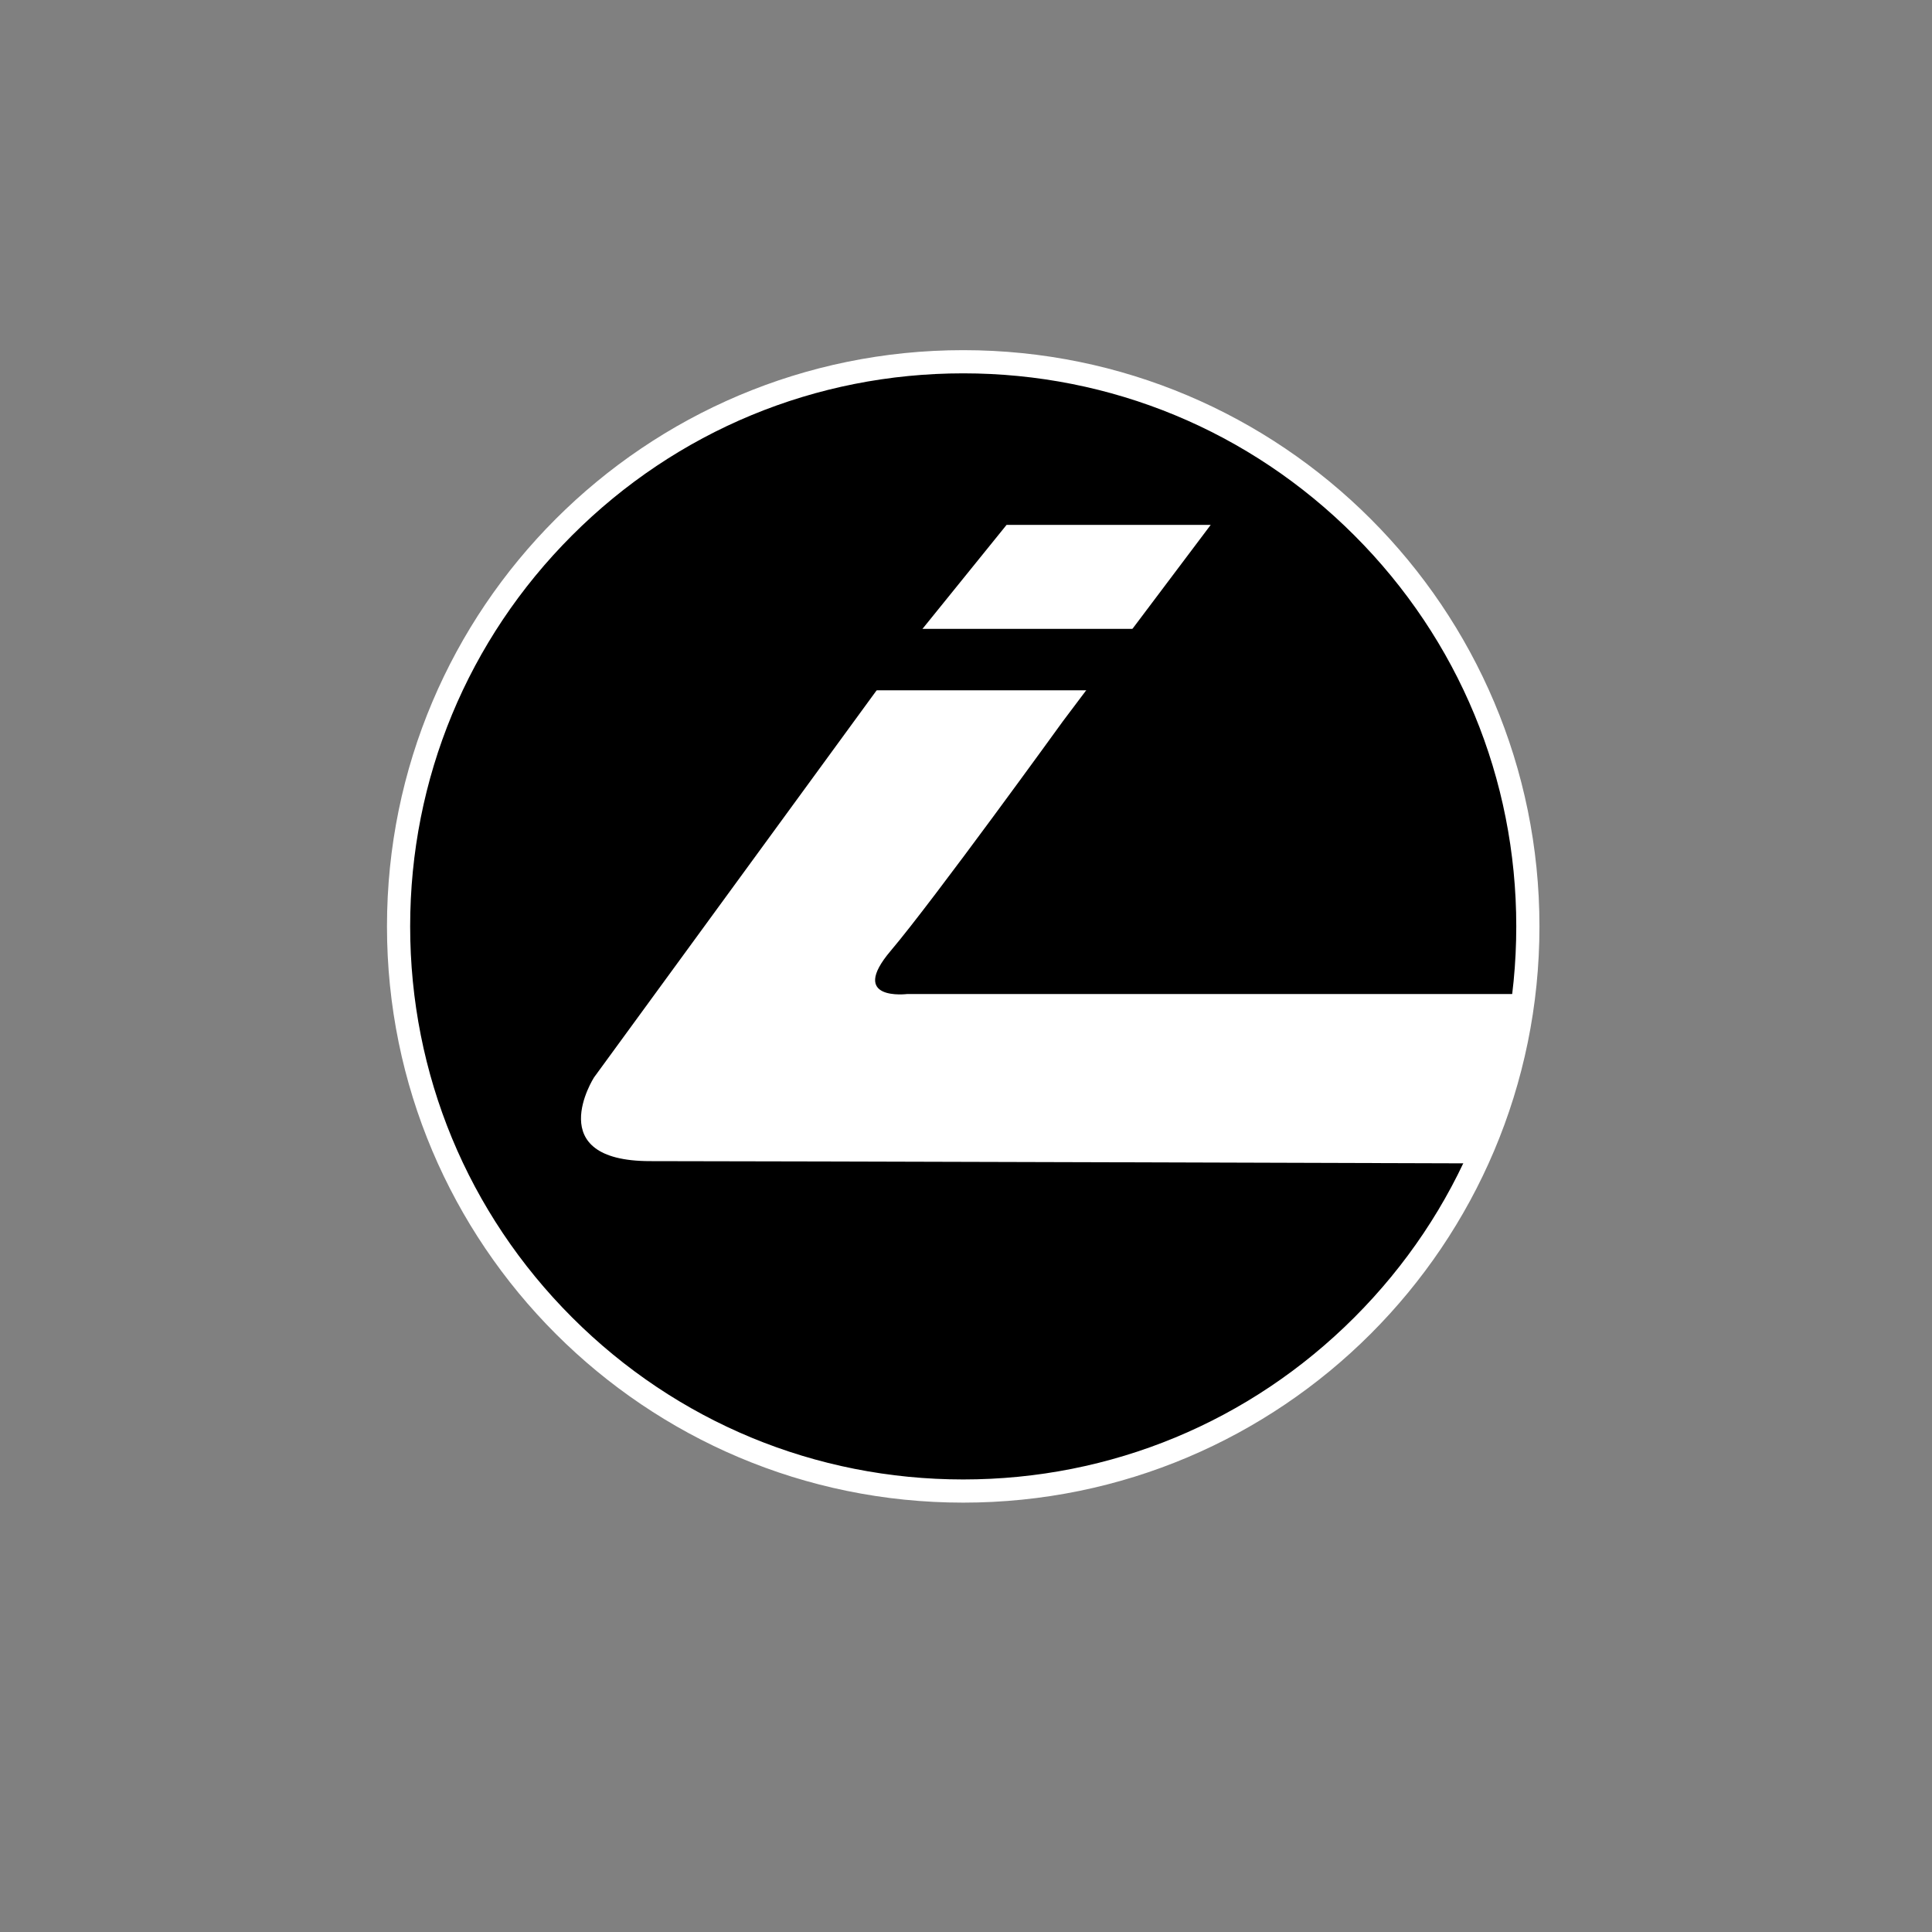
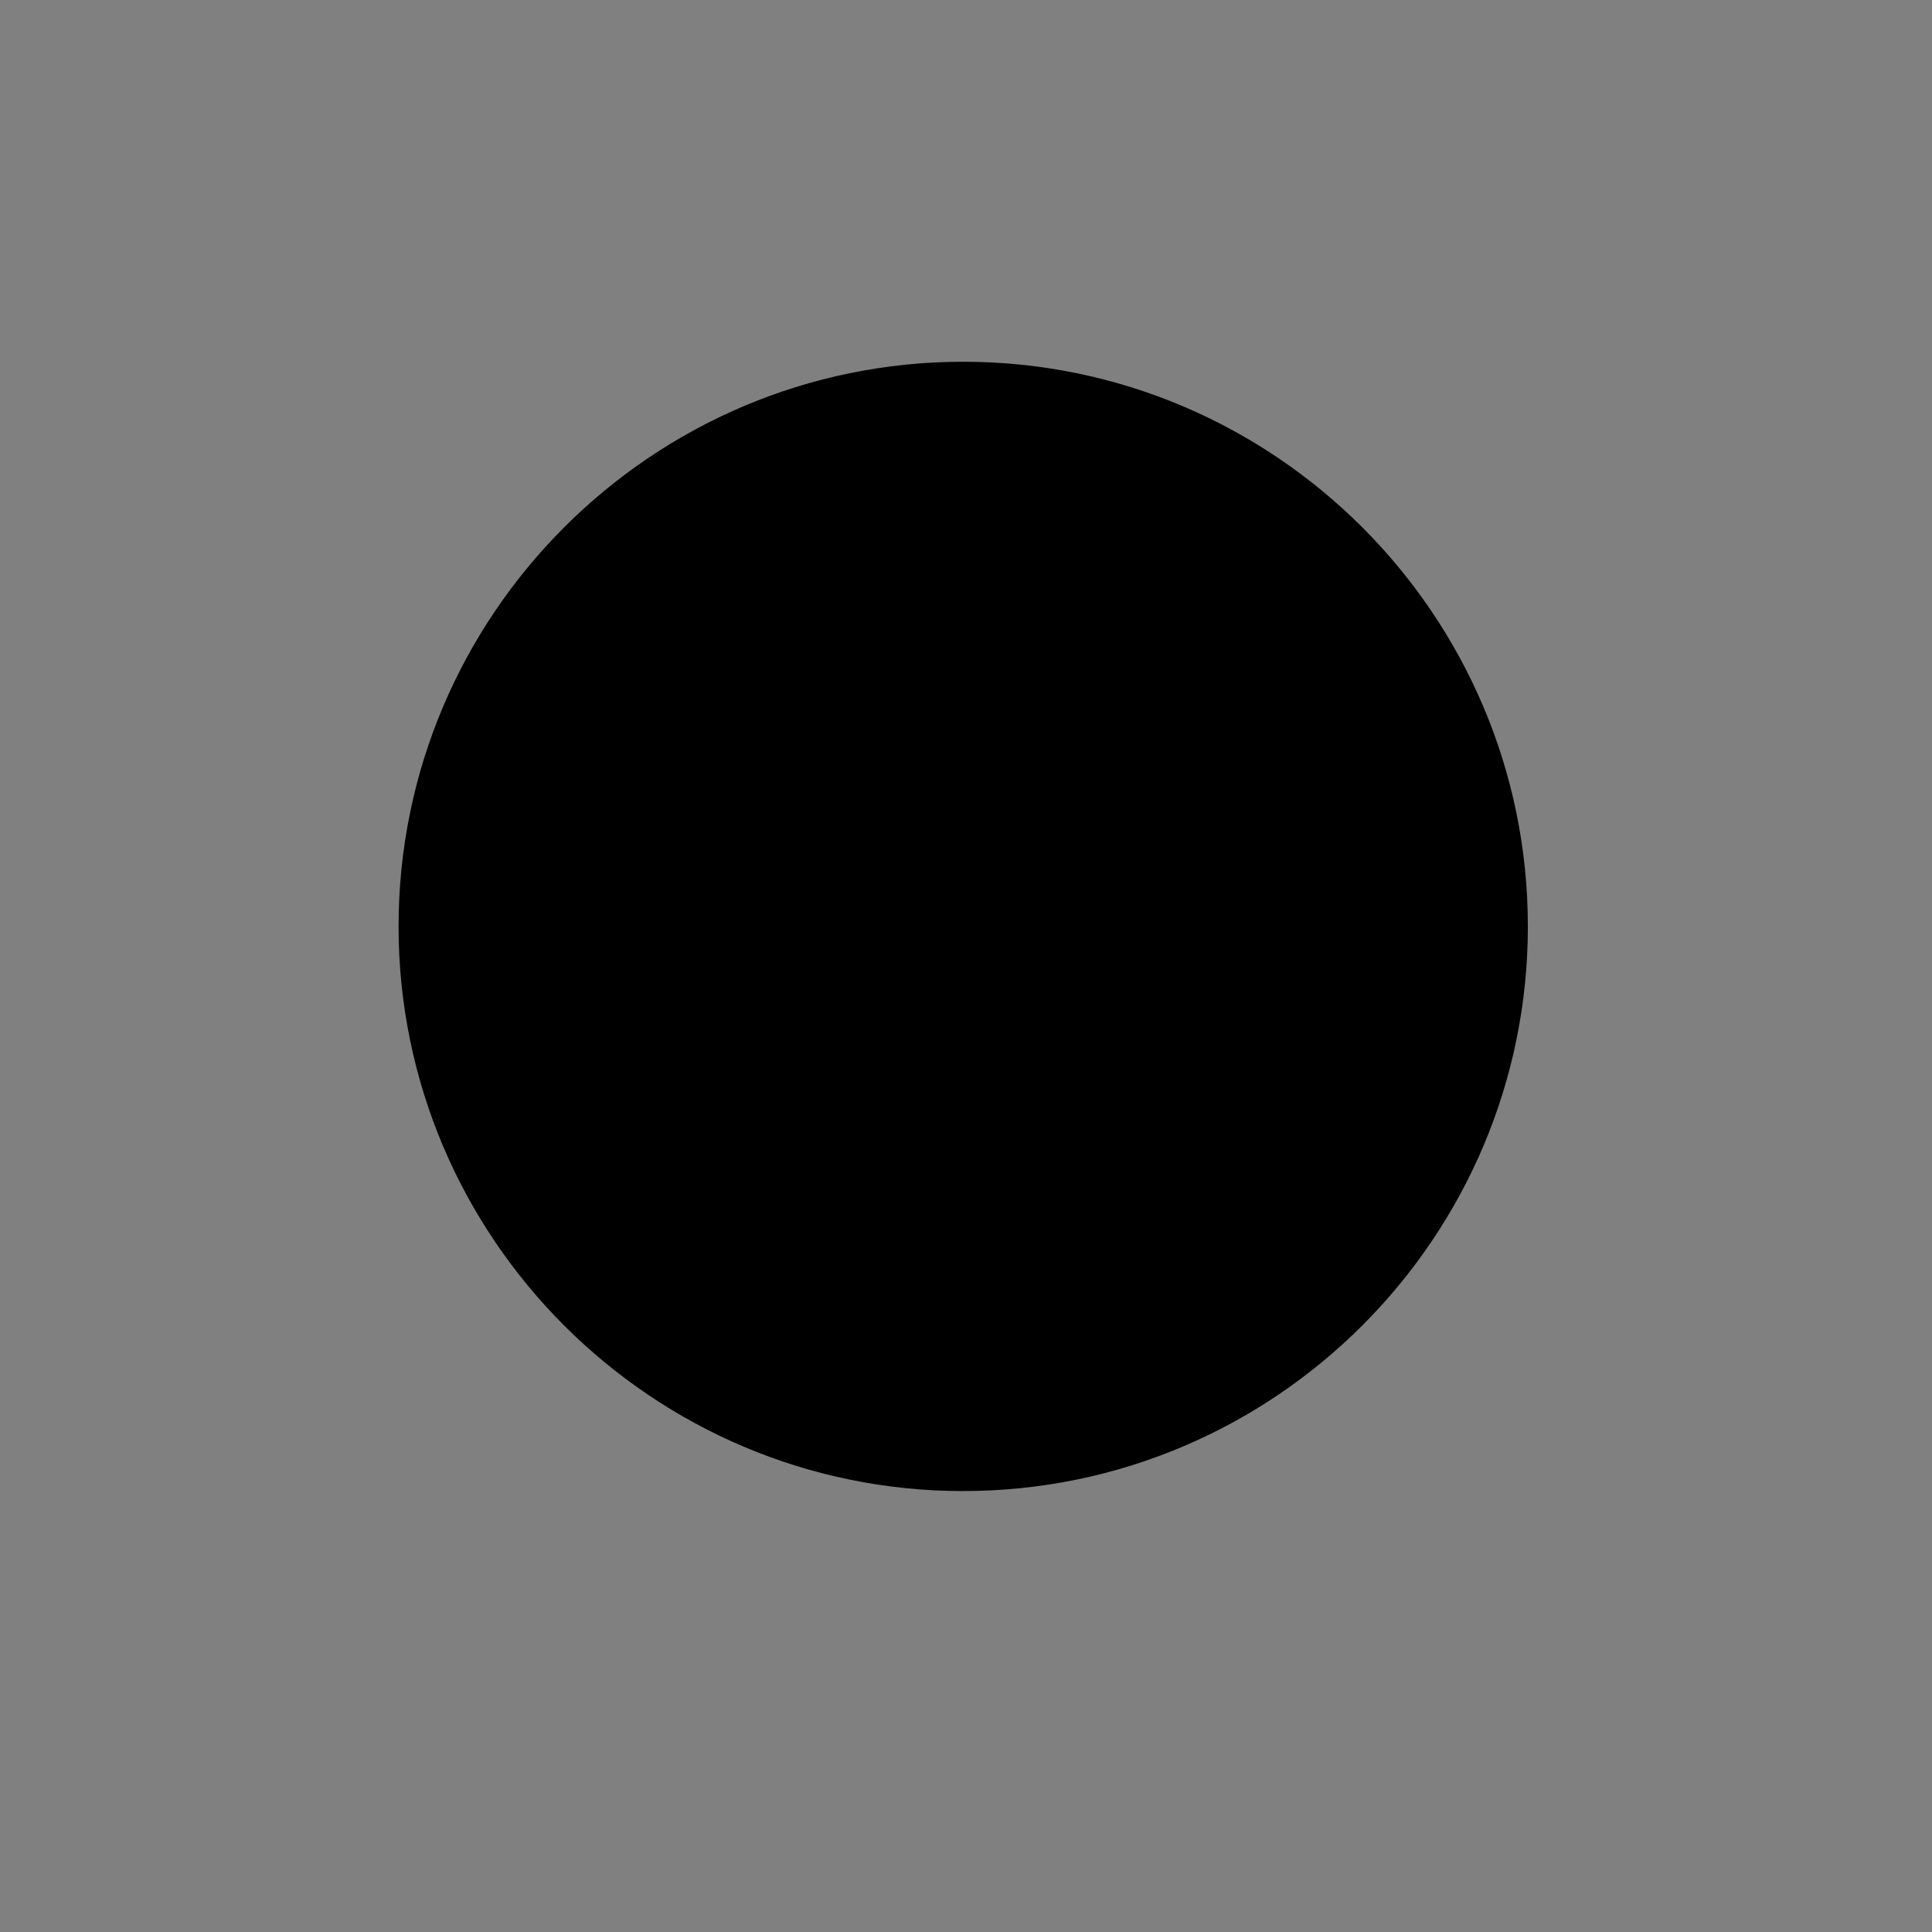
<svg xmlns="http://www.w3.org/2000/svg" version="1.1" viewBox="0 0 500 500">
  <rect x="0" y="0" width="500" height="500" fill="#808080" stroke="none" />
  <defs>
    <style>
      .cls-1 {
        fill: #fff;
      }
    </style>
  </defs>
  <g>
    <g id="Layer_2">
      <g>
        <path d="M249.28,385.89c-80.58,0-146.13-65.55-146.13-146.13S168.71,93.62,249.28,93.62s146.13,65.55,146.13,146.13-65.55,146.13-146.13,146.13Z" />
-         <path class="cls-1" d="M249.28,96.62c38.23,0,74.18,14.89,101.21,41.92,27.03,27.03,41.92,62.98,41.92,101.21s-14.89,74.18-41.92,101.21c-27.03,27.03-62.98,41.92-101.21,41.92s-74.18-14.89-101.21-41.92c-27.03-27.03-41.92-62.98-41.92-101.21s14.89-74.18,41.92-101.21c27.03-27.03,62.98-41.92,101.21-41.92M249.28,90.62c-82.36,0-149.13,66.77-149.13,149.13s66.77,149.13,149.13,149.13,149.13-66.77,149.13-149.13-66.77-149.13-149.13-149.13h0Z" />
      </g>
-       <path class="cls-1" d="M236.14,165.96l24.36-30.12h52.83l-38.26,50.83s-33.41,46.26-44.55,59.39c-11.14,13.14,4.28,11.19,4.28,11.19h158.77s1.15,12.04-12.38,43.83c0,0-184.55-.58-212.92-.58s-14.54-21.66-14.54-21.66l85.66-117.33-3.25,4.45Z" />
-       <rect x="207.08" y="162.75" width="103.64" height="15.9" />
    </g>
  </g>
</svg>